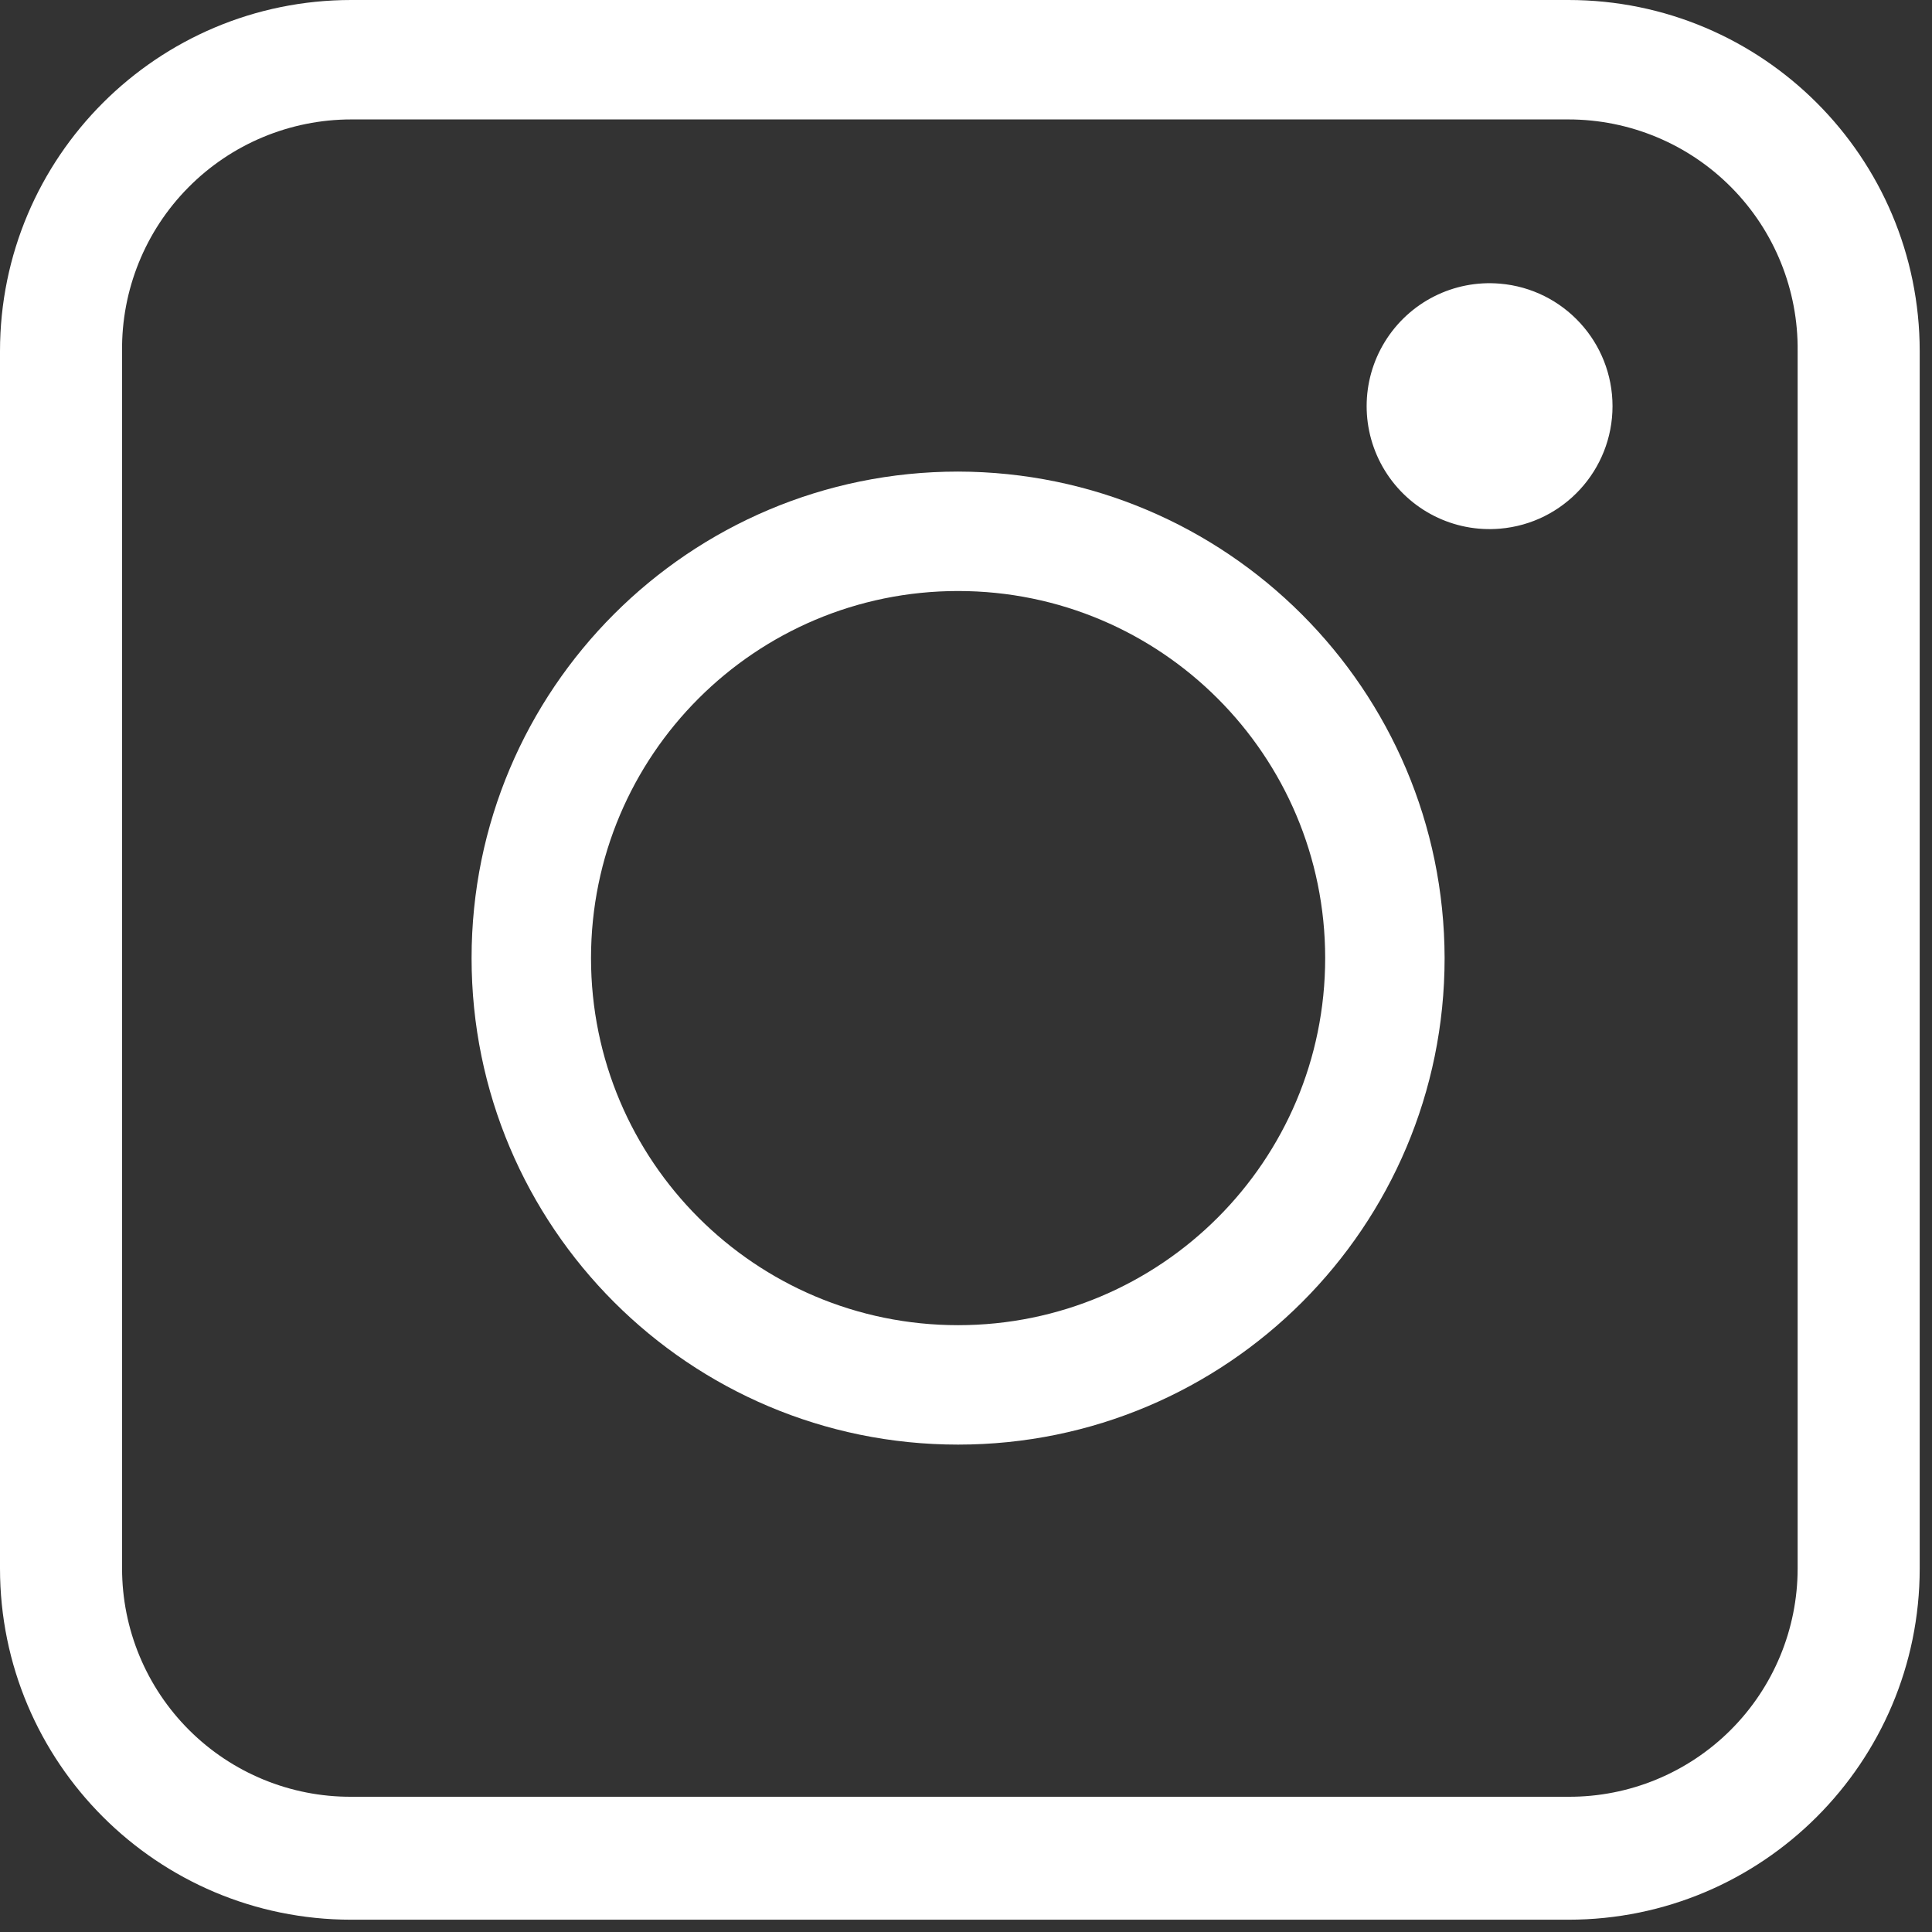
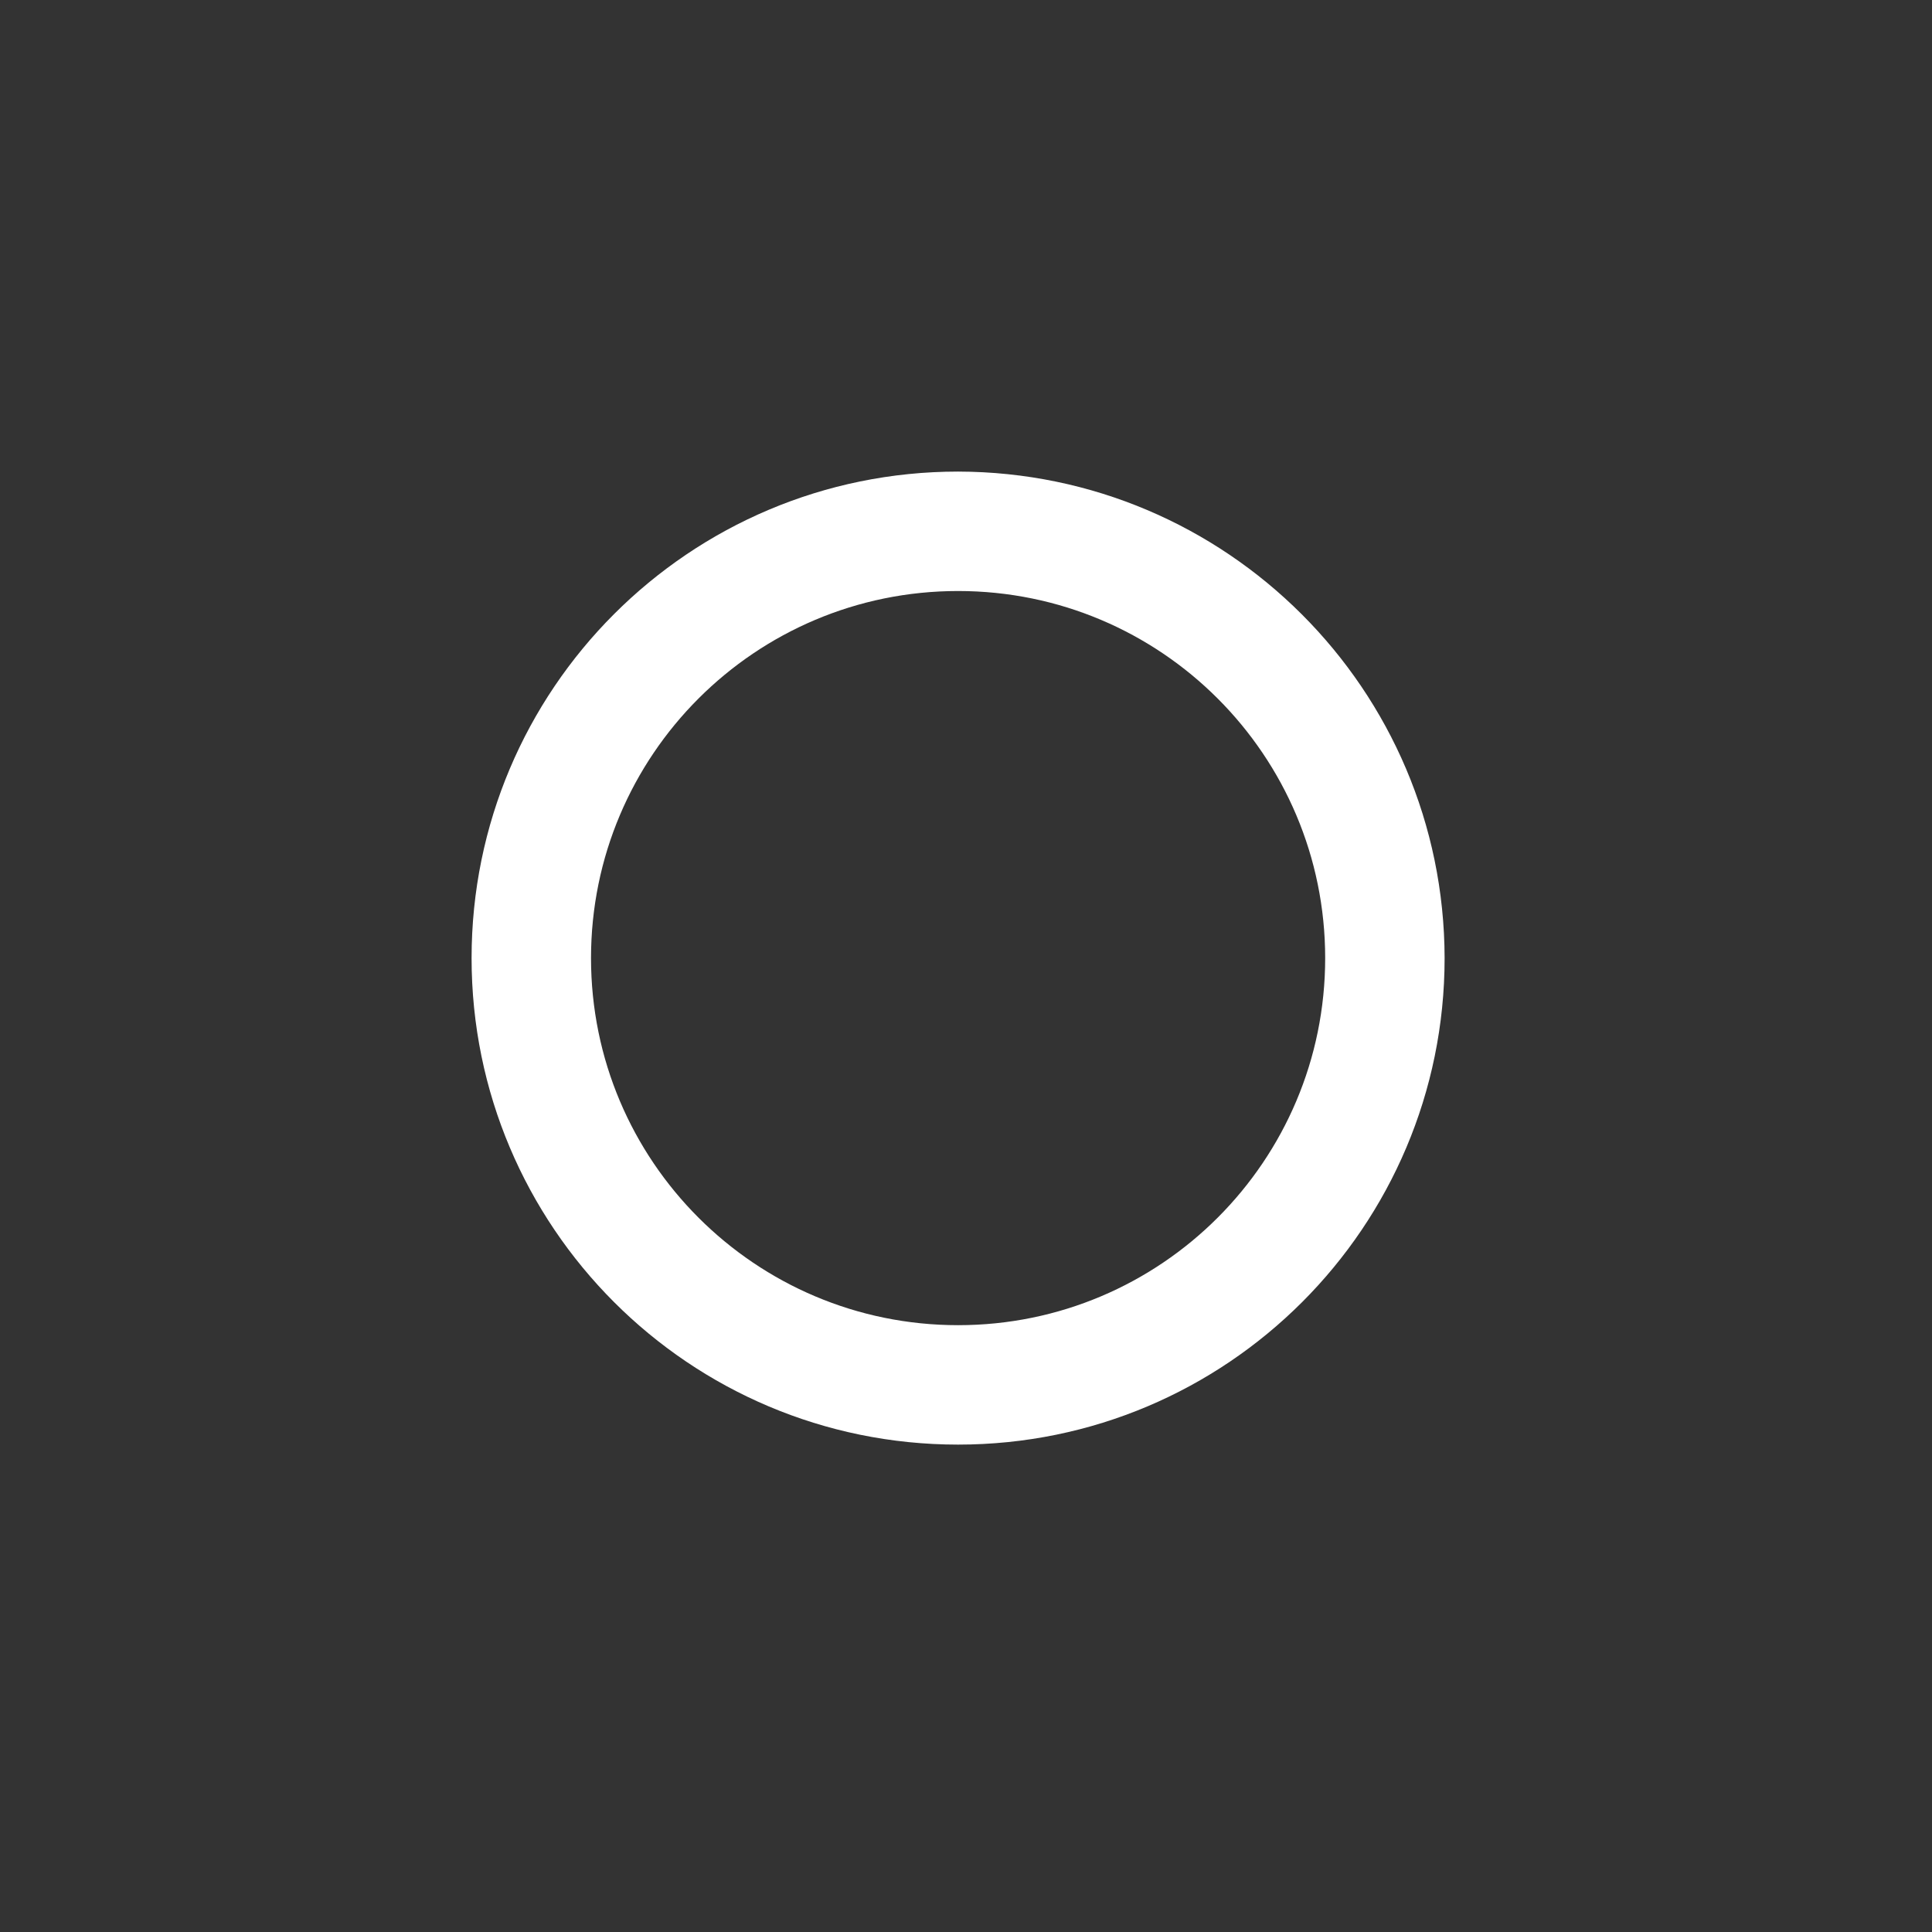
<svg xmlns="http://www.w3.org/2000/svg" width="22px" height="22px" viewBox="0 0 22 22" version="1.1">
  <rect x="0" y="0" width="22" height="22" fill="#333333" stroke="none" />
  <title>tam_ico_instagram</title>
  <desc>Created with Sketch.</desc>
  <g id="Page-1" stroke="none" stroke-width="1" fill="none" fill-rule="evenodd">
    <g id="tam_ico_instagram" fill="#FFFFFF" fill-rule="nonzero">
-       <path d="M17.86,0 L4,0 C1.791,0 0,1.791 0,4 L0,17.86 C0,20.069 1.791,21.86 4,21.86 L17.86,21.86 C20.069,21.86 21.86,20.069 21.86,17.86 L21.86,4 C21.86,1.791 20.069,0 17.86,0 M20.47,17.86 C20.47,18.551 20.195,19.214 19.705,19.702 C19.215,20.19 18.551,20.463 17.86,20.46 L4,20.46 C3.309,20.463 2.645,20.19 2.155,19.702 C1.665,19.214 1.39,18.551 1.39,17.86 L1.39,4 C1.382,3.303 1.653,2.631 2.144,2.135 C2.634,1.639 3.303,1.36 4,1.36 L17.86,1.36 C18.557,1.36 19.226,1.639 19.716,2.135 C20.207,2.631 20.478,3.303 20.47,4 L20.47,17.86 Z" id="Shape" />
      <path d="M10.91,5.37 C7.85,5.37 5.37,7.85 5.37,10.91 C5.37,13.97 7.85,16.45 10.91,16.45 C13.97,16.45 16.45,13.97 16.45,10.91 C16.444,7.853 13.967,5.376 10.91,5.37 M10.91,15.09 C8.601,15.09 6.73,13.219 6.73,10.91 C6.73,8.601 8.601,6.73 10.91,6.73 C13.219,6.73 15.09,8.601 15.09,10.91 C15.09,13.219 13.219,15.09 10.91,15.09" id="Shape" />
-       <path d="M17.08,3.23 C16.553,3.185 16.047,3.441 15.77,3.891 C15.493,4.341 15.493,4.909 15.77,5.359 C16.047,5.809 16.553,6.065 17.08,6.02 C17.805,5.959 18.362,5.352 18.362,4.625 C18.362,3.898 17.805,3.291 17.08,3.23" id="Path" />
    </g>
  </g>
</svg>